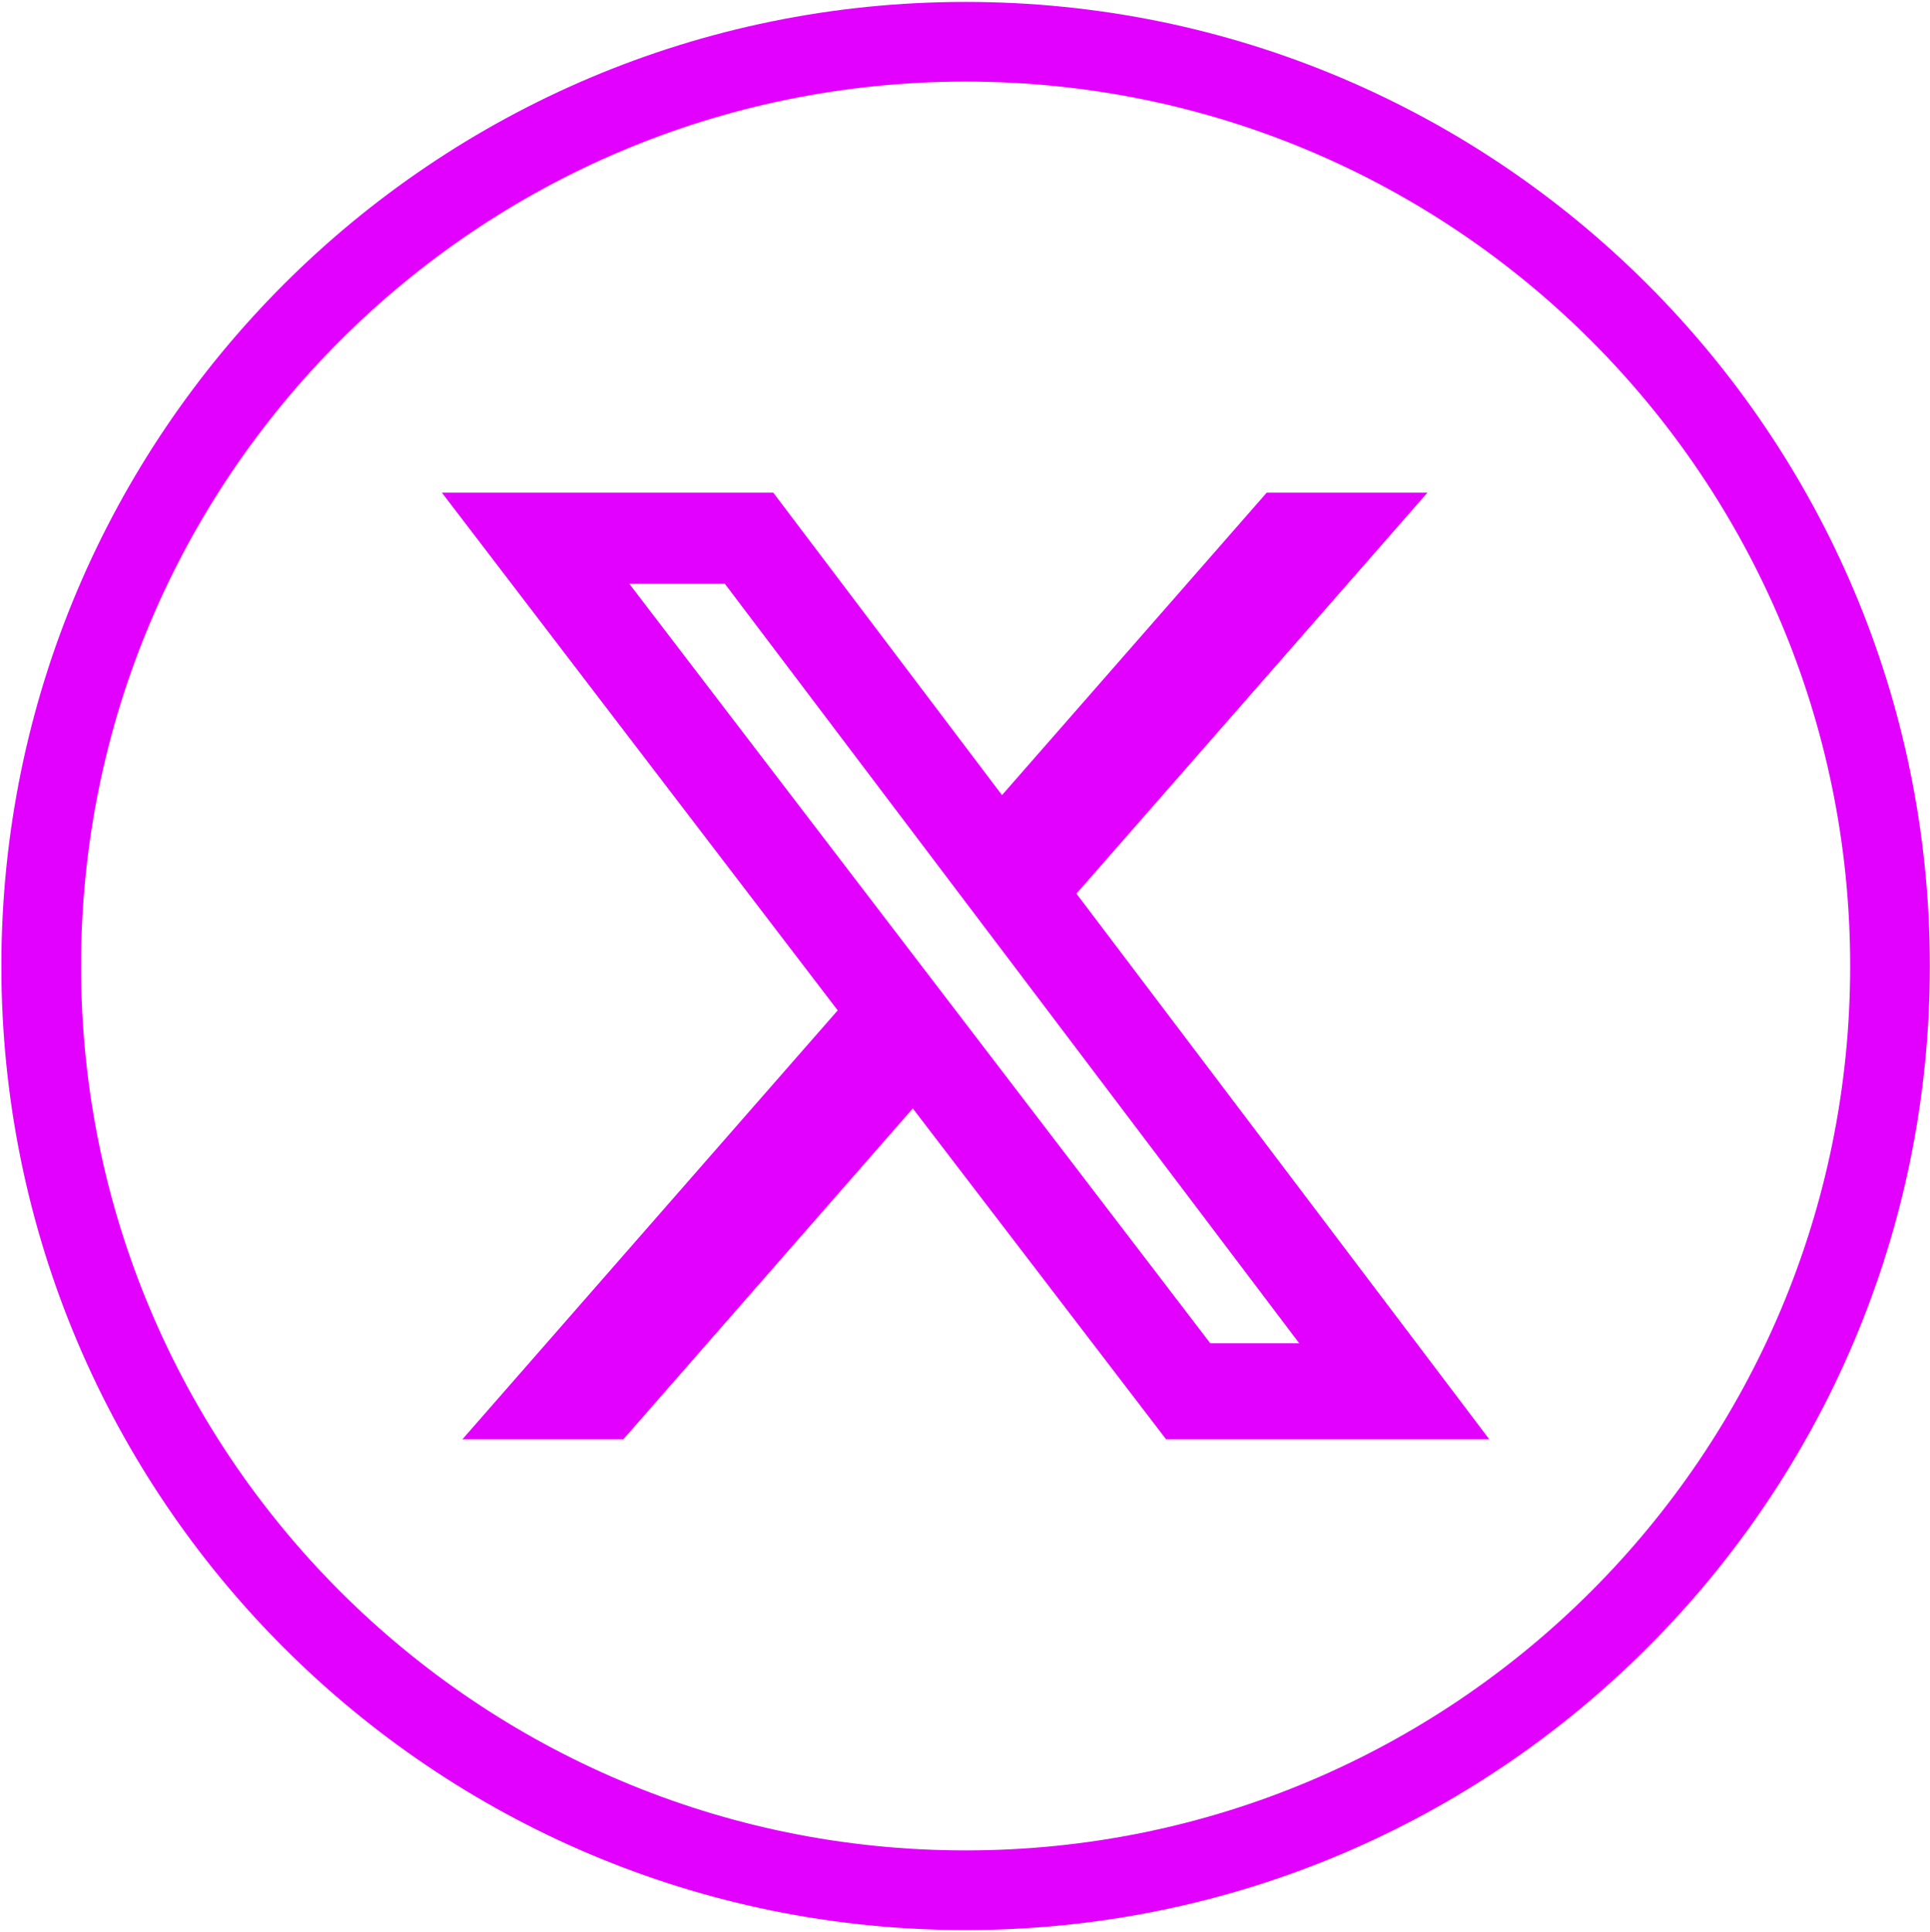
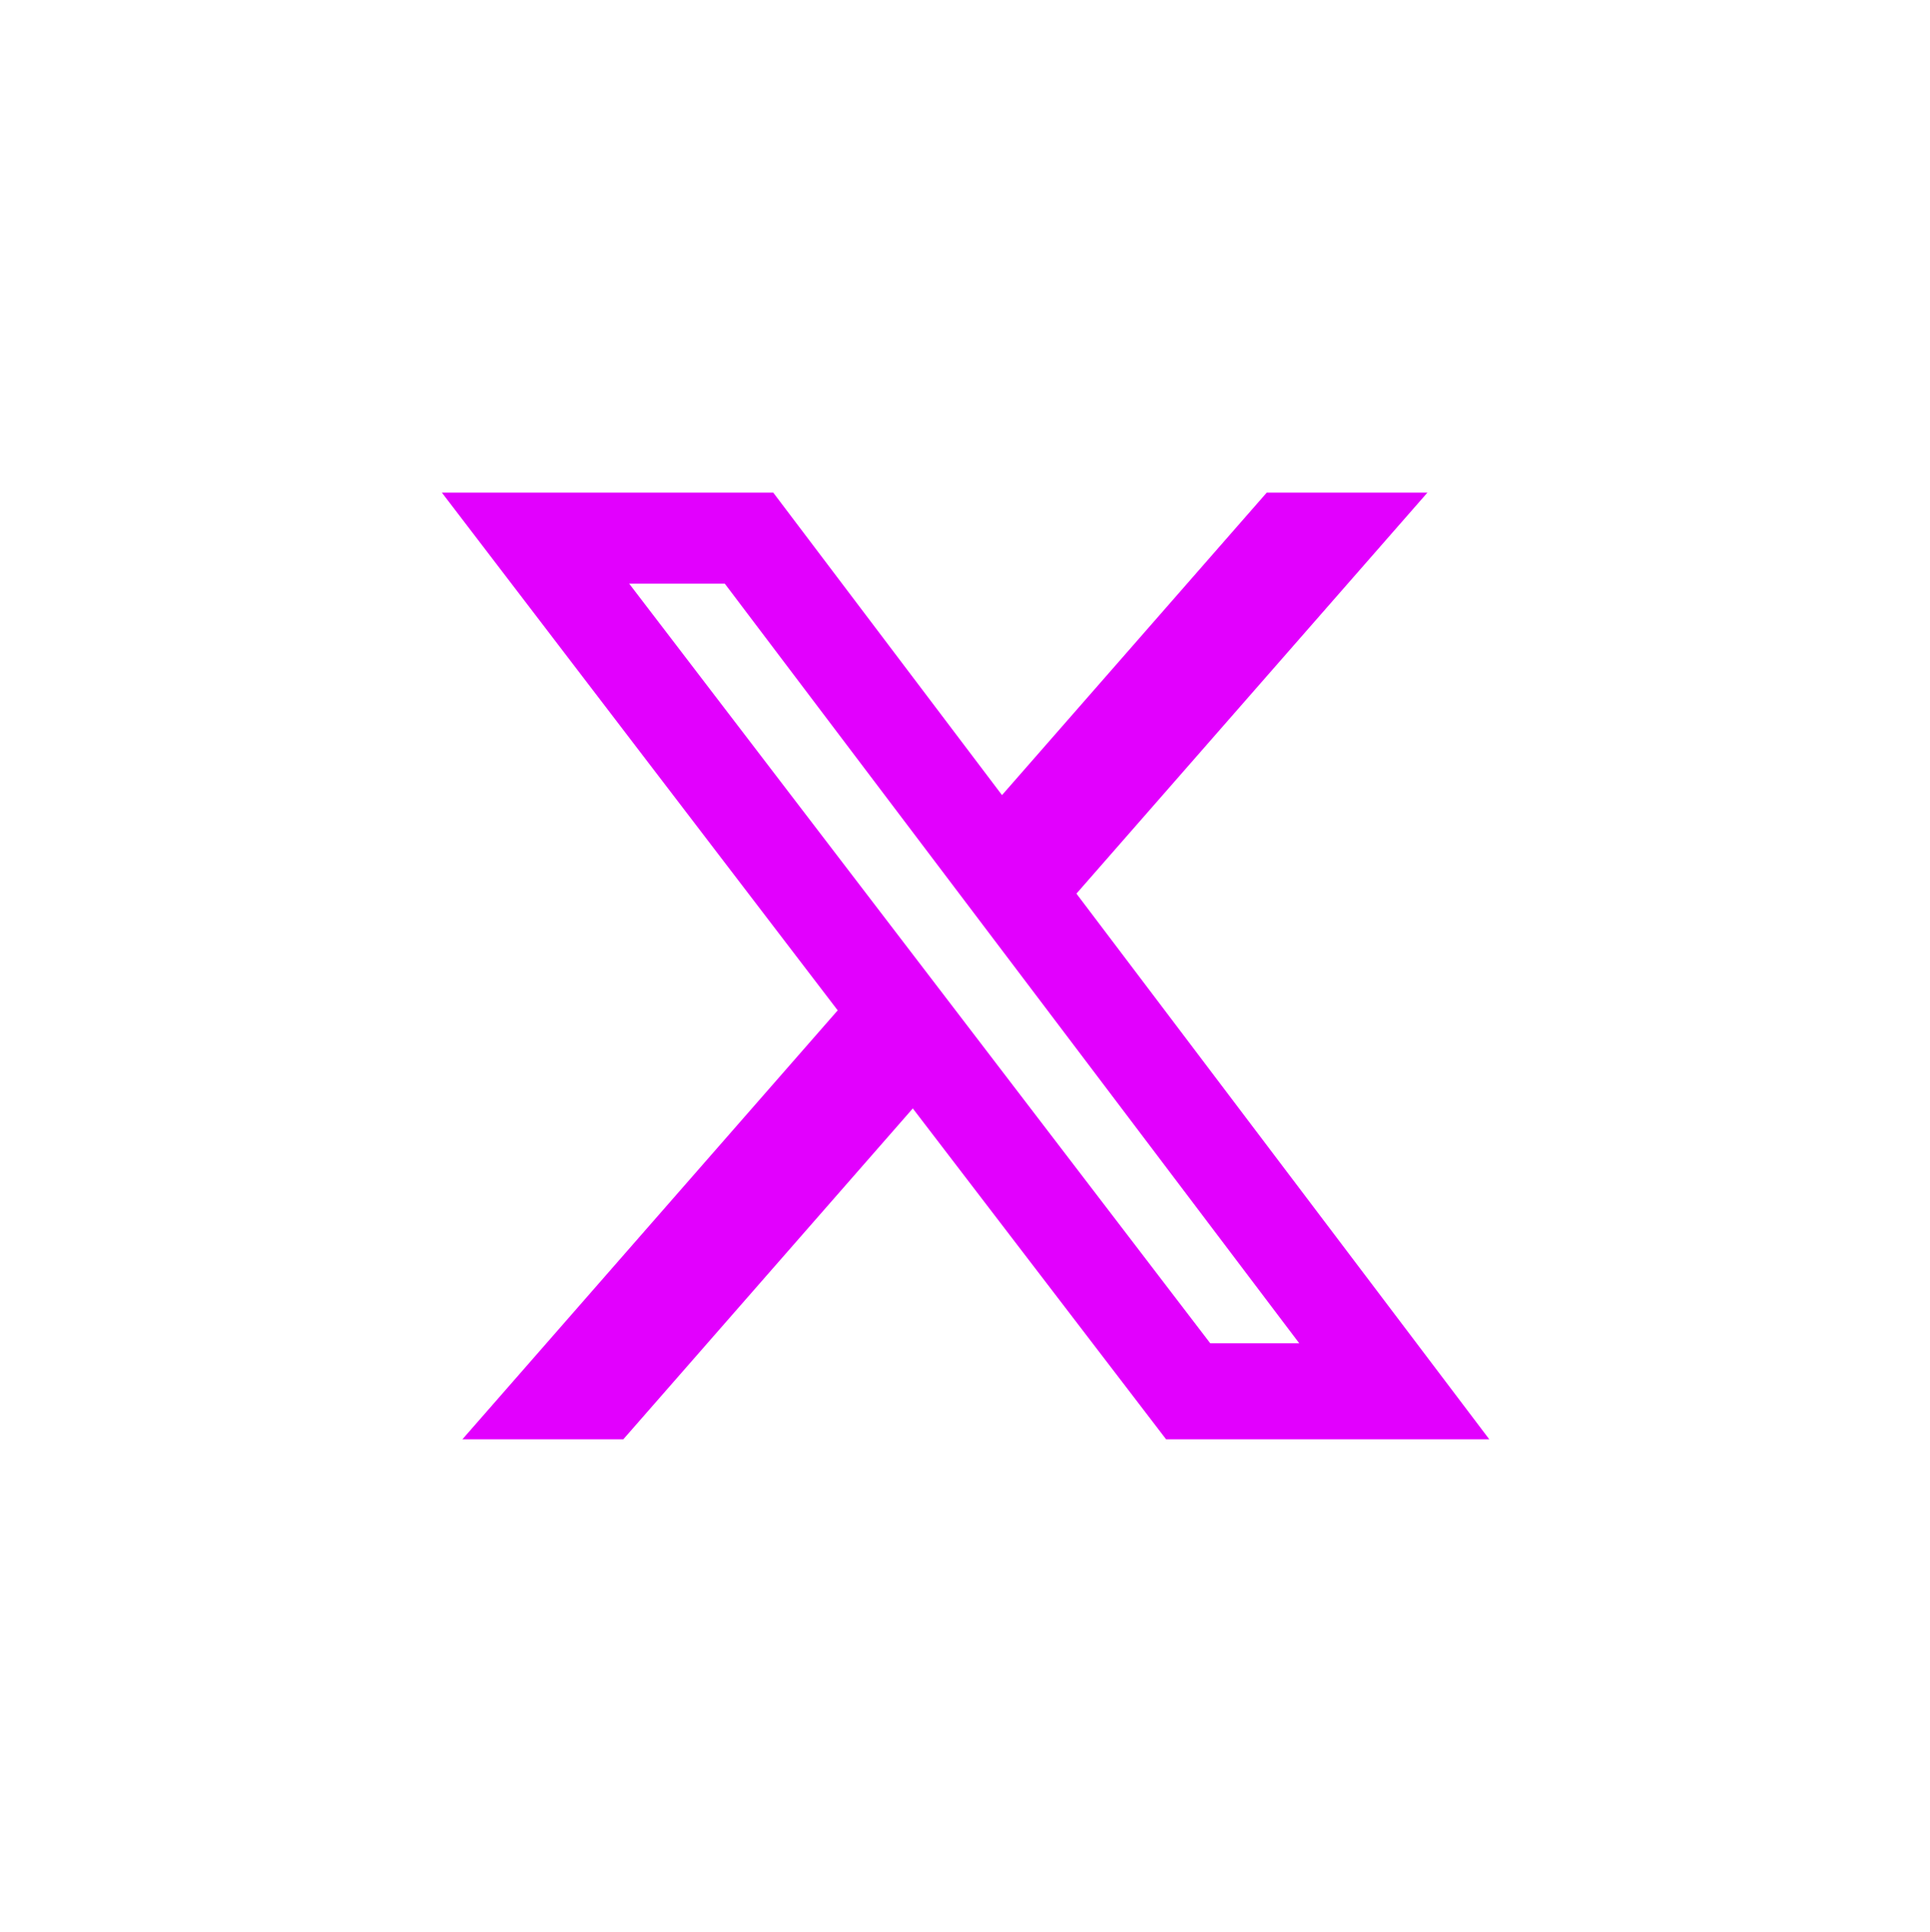
<svg xmlns="http://www.w3.org/2000/svg" width="848" height="849" viewBox="0 0 848 849" fill="none">
  <path d="M556.564 216.506H627.164L472.964 392.706L654.364 632.506H512.364L401.064 487.106L273.864 632.506H203.164L368.064 444.006L194.164 216.506H339.764L440.264 349.406L556.564 216.506ZM531.764 590.306H570.864L318.464 256.506H276.464L531.764 590.306Z" fill="#E200FE" />
-   <path fill-rule="evenodd" clip-rule="evenodd" d="M424.266 813.166C638.917 813.166 812.926 639.157 812.926 424.506C812.926 209.855 638.917 35.846 424.266 35.846C209.615 35.846 35.605 209.855 35.605 424.506C35.605 639.157 209.615 813.166 424.266 813.166ZM424.266 848.166C658.247 848.166 847.926 658.487 847.926 424.506C847.926 190.525 658.247 0.846 424.266 0.846C190.285 0.846 0.605 190.525 0.605 424.506C0.605 658.487 190.285 848.166 424.266 848.166Z" fill="#E200FE" />
</svg>